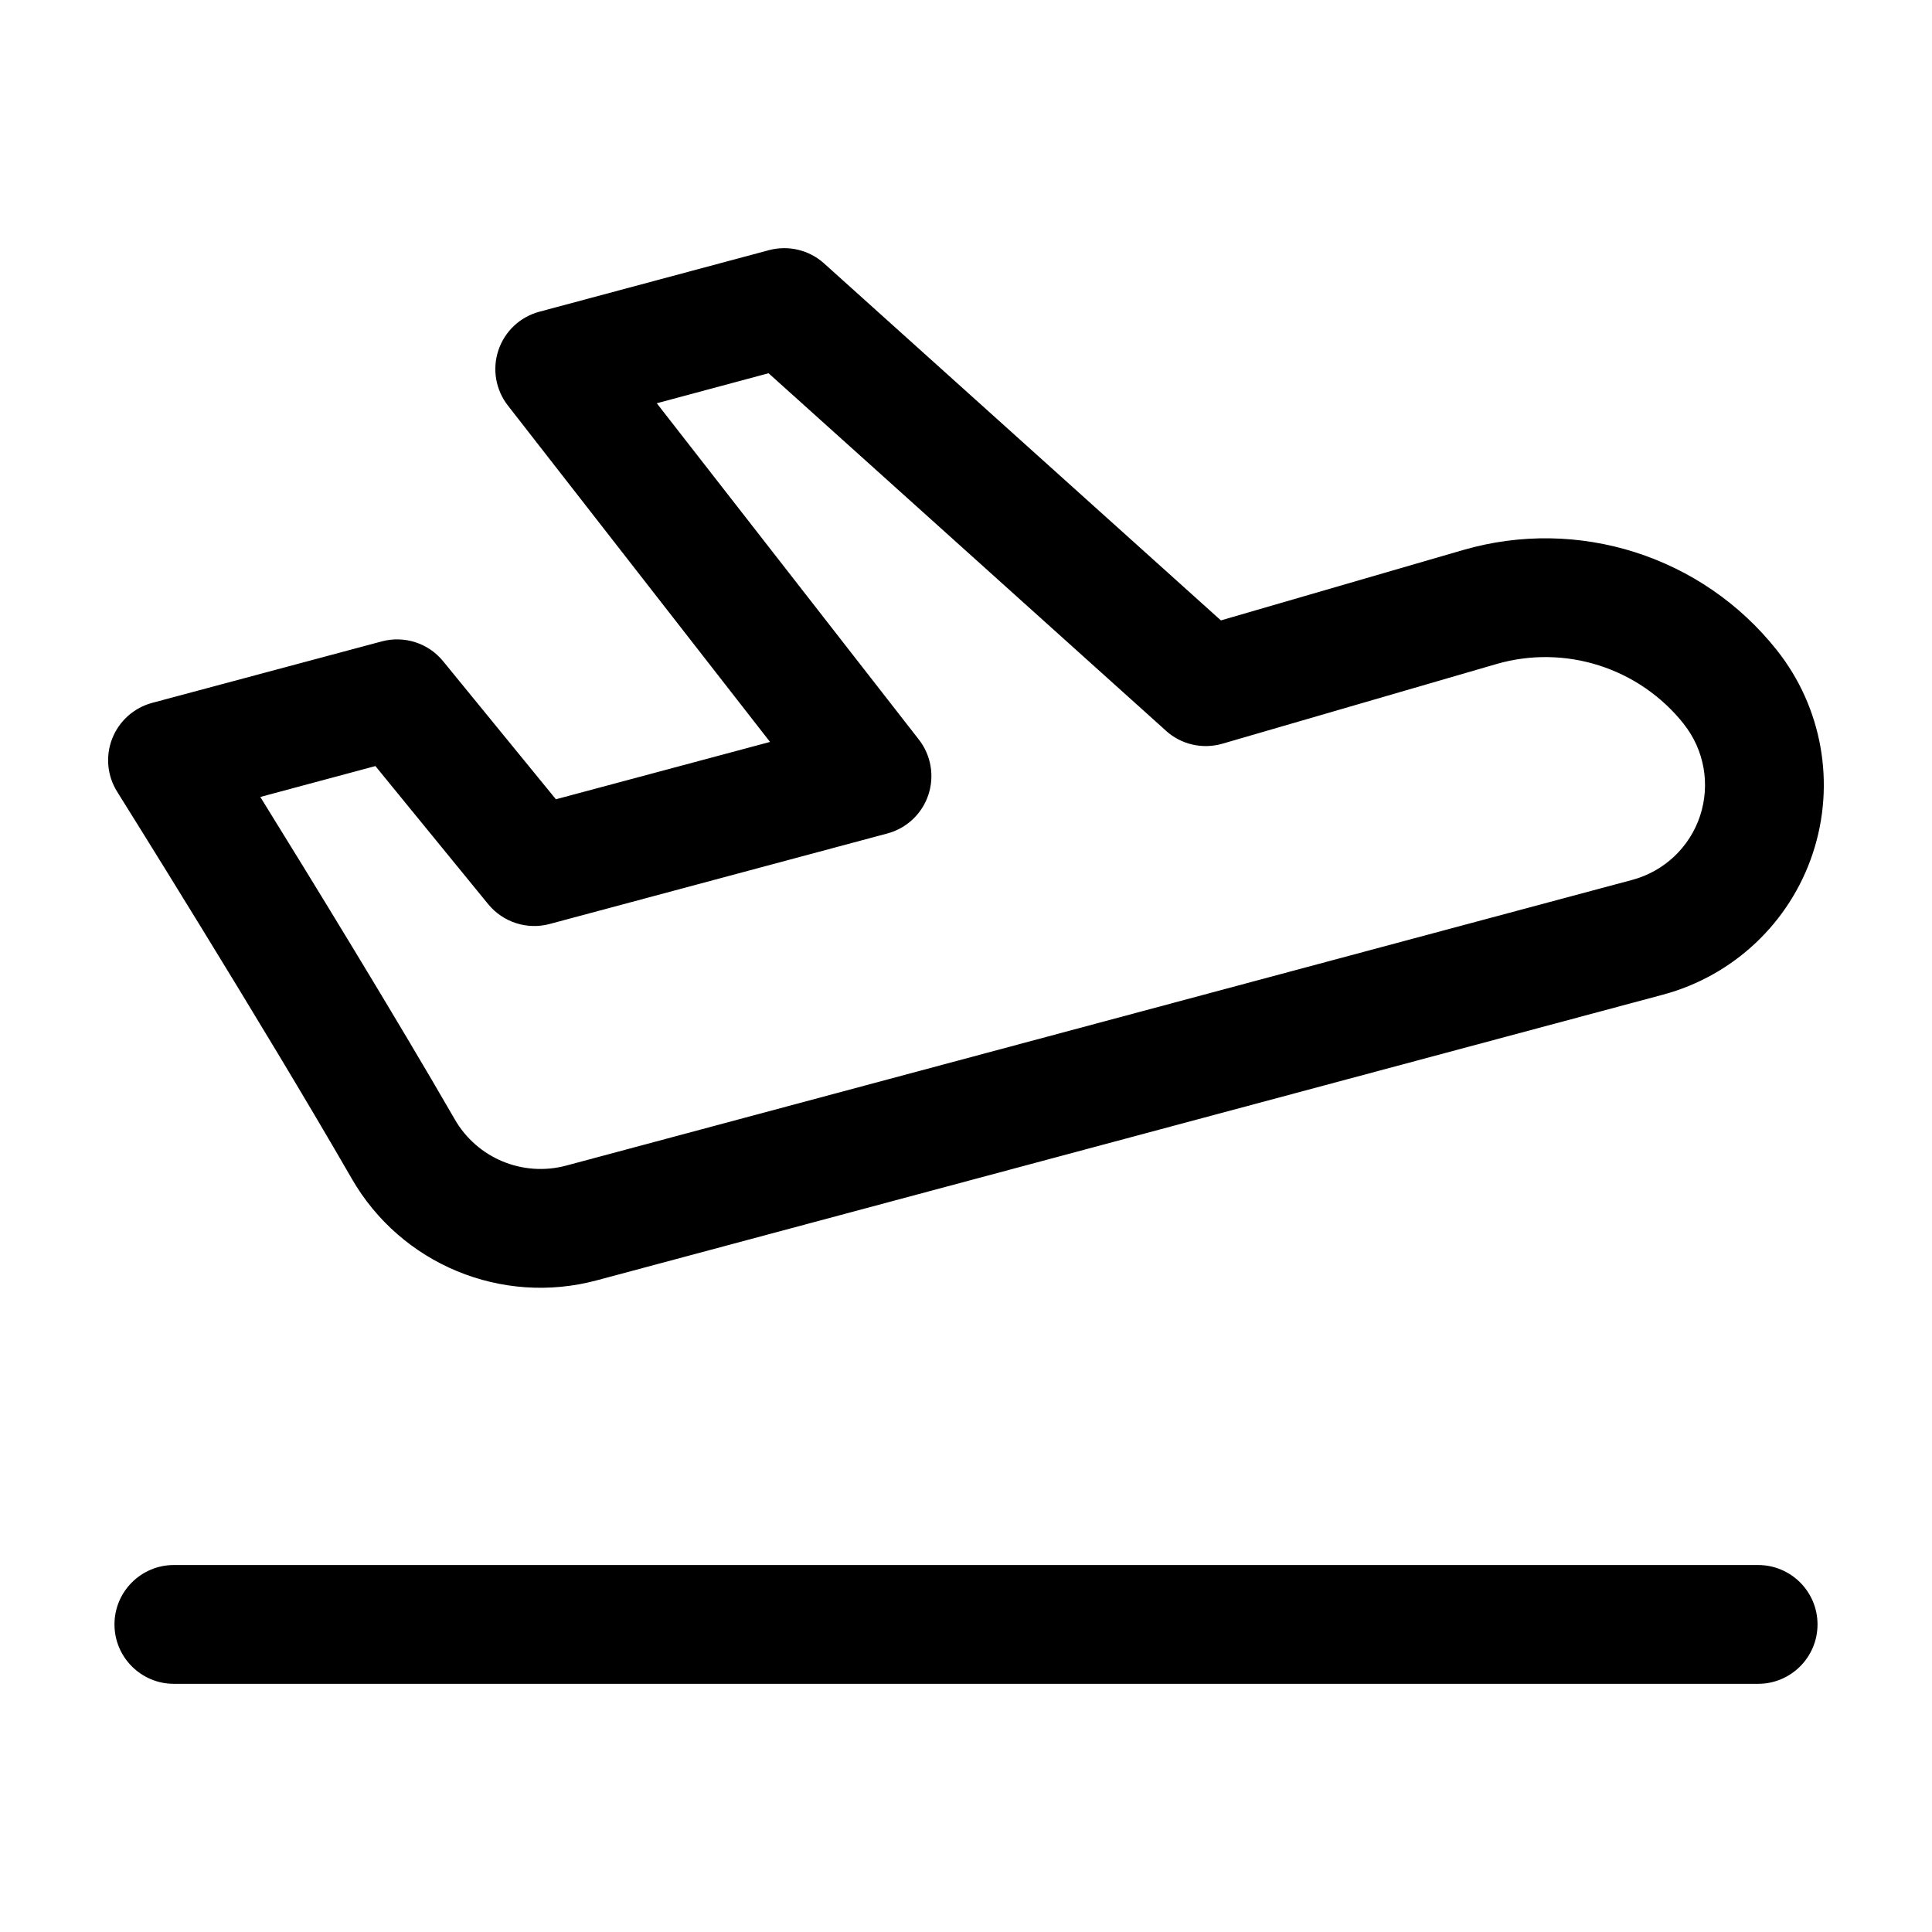
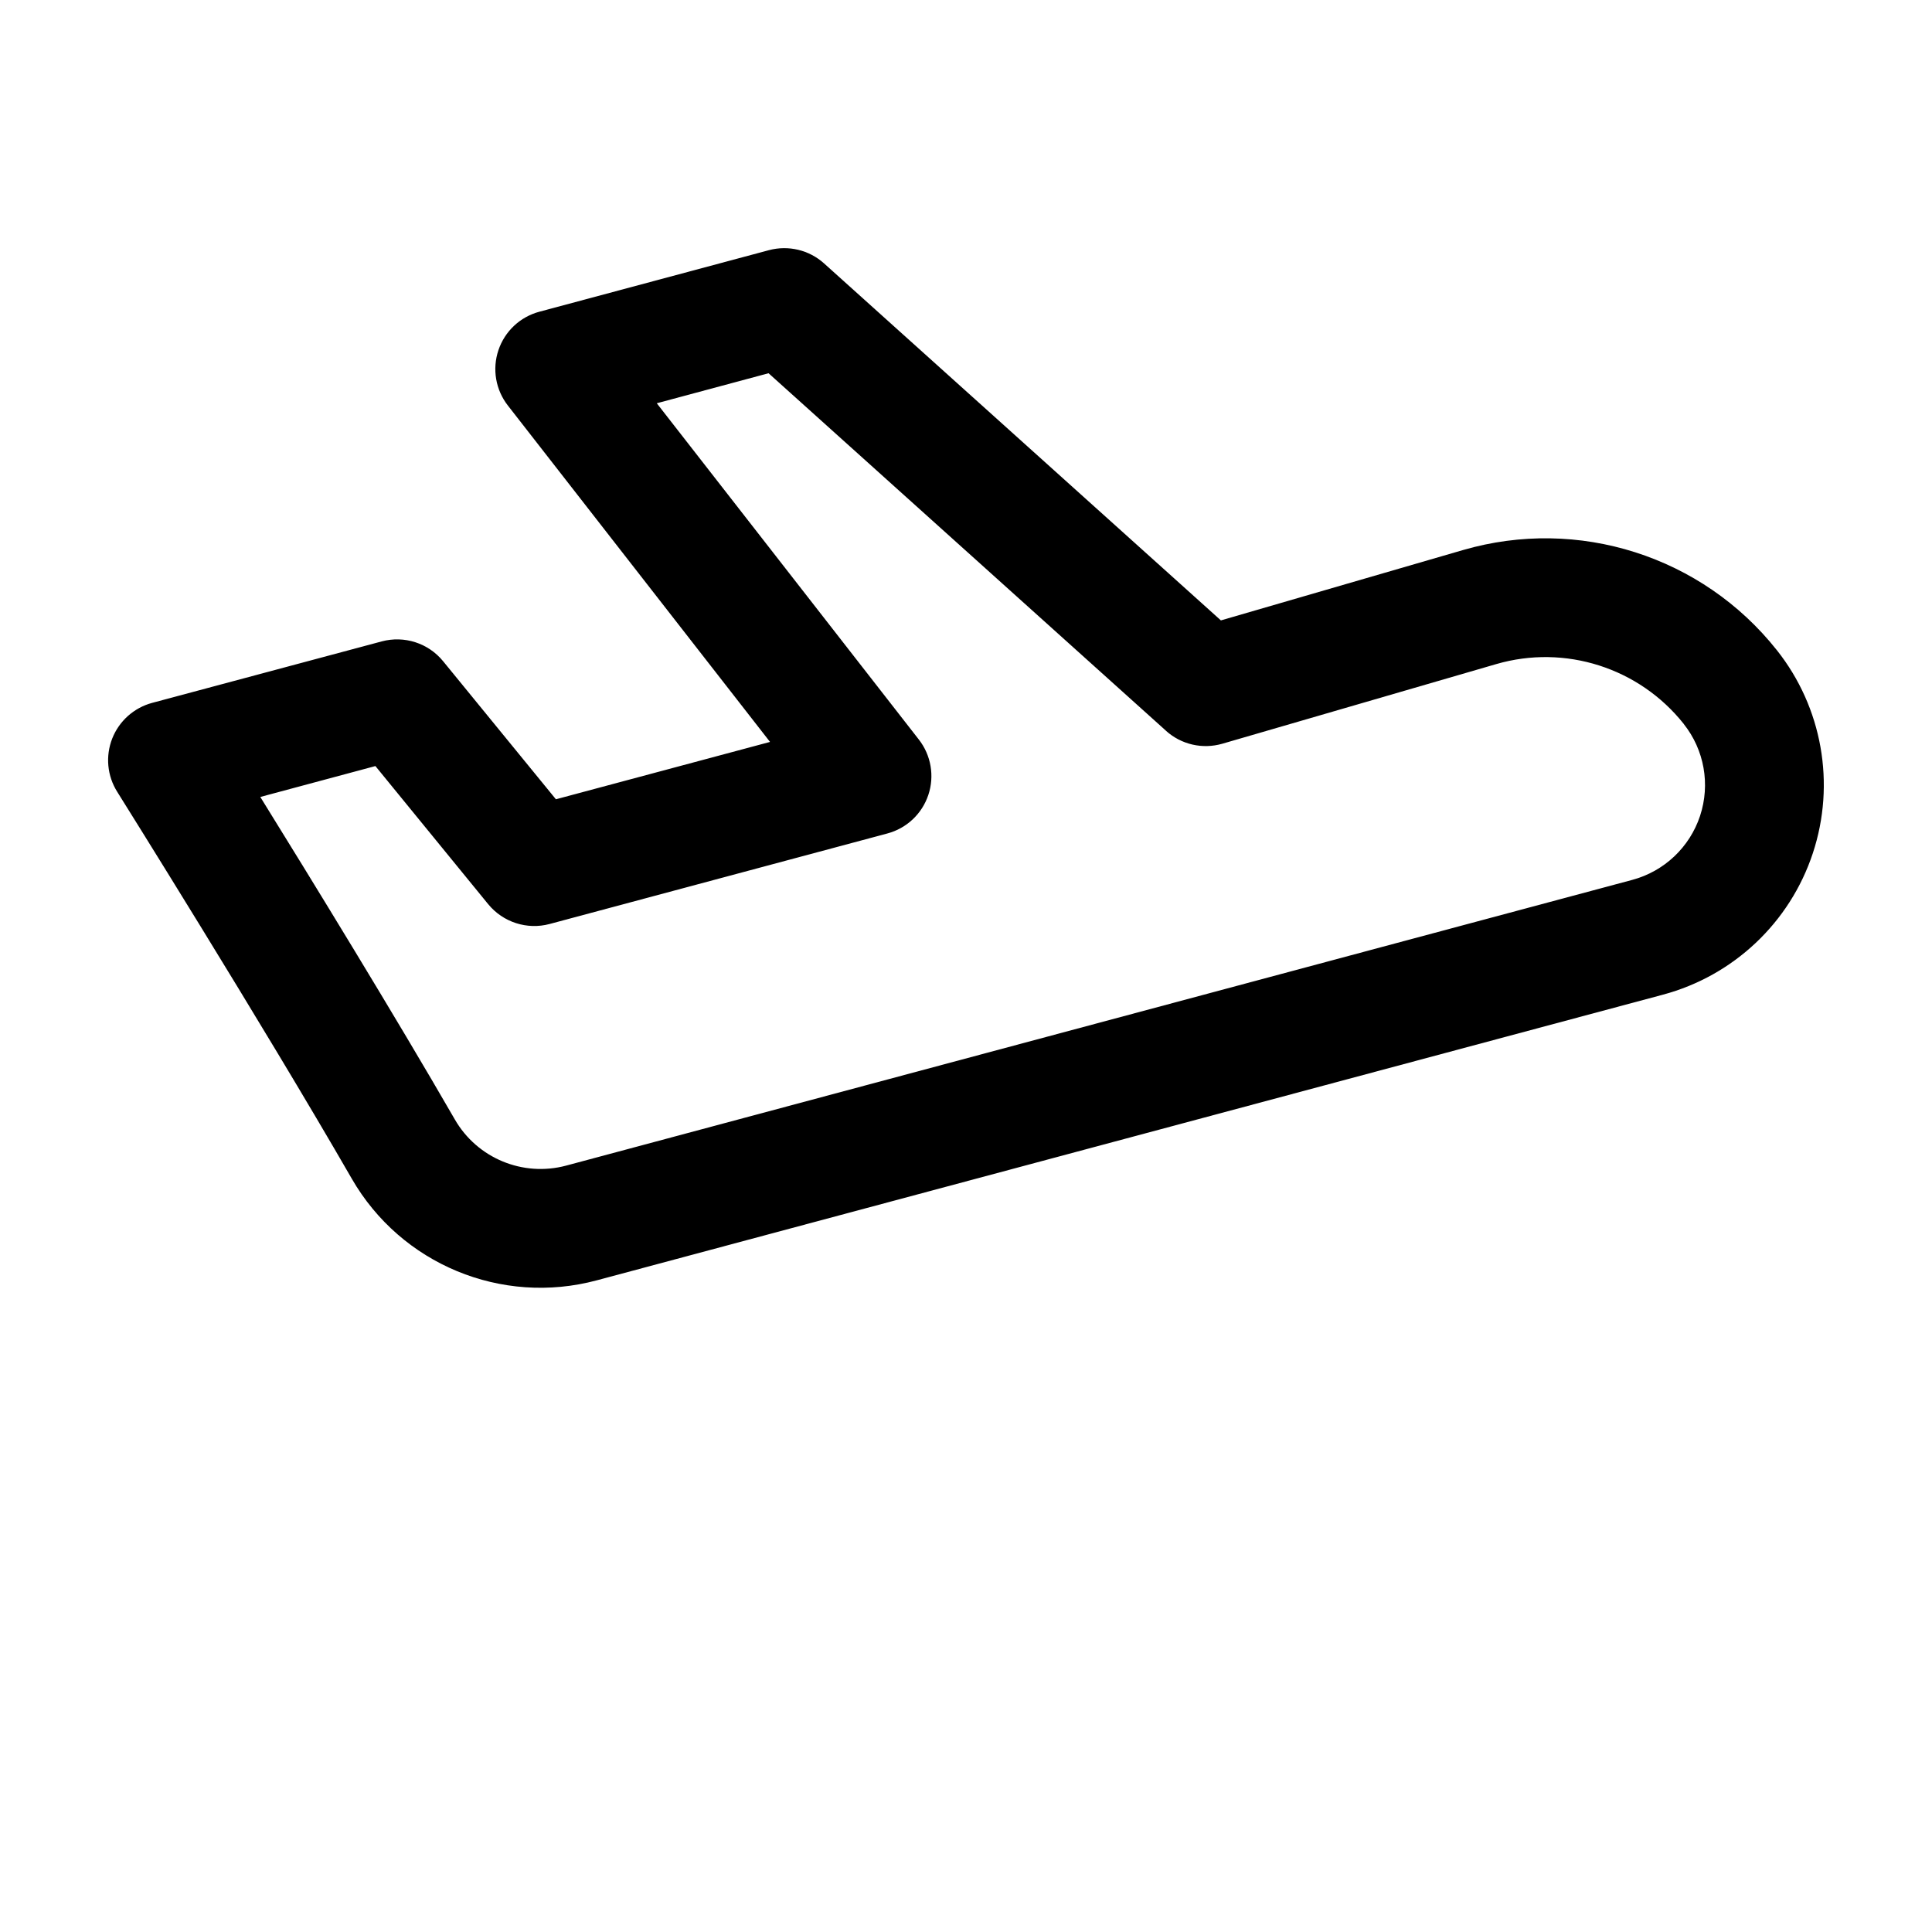
<svg xmlns="http://www.w3.org/2000/svg" fill="#000000" width="800px" height="800px" version="1.1" viewBox="144 144 512 512">
  <g fill-rule="evenodd">
    <path d="m467.55 308.41-105.17-94.609c-3.969-3.57-9.469-4.871-14.609-3.504l-60.836 16.312c-5.102 1.363-9.172 5.184-10.852 10.203-1.68 4.996-0.734 10.516 2.519 14.672l69.461 89.133-56.742 15.199s-29.895-36.59-29.895-36.59c-3.926-4.809-10.285-6.844-16.27-5.246l-60.836 16.289c-4.828 1.301-8.754 4.809-10.578 9.445-1.828 4.66-1.344 9.887 1.324 14.129 0 0 38.582 61.59 62.156 102.52 13.035 22.652 39.695 33.715 64.949 26.934 56.574-15.156 199.84-53.531 282.53-75.699 18.703-5.016 33.648-19.102 39.719-37.492 6.086-18.41 2.5-38.625-9.531-53.801-0.02 0-0.02-0.02-0.02-0.02-19.754-24.918-52.629-35.395-83.172-26.512l-64.152 18.641zm-14.547 29.262c4.051 3.652 9.676 4.934 14.926 3.422 0 0 40.156-11.672 72.57-21.098 18.242-5.312 37.891 0.965 49.711 15.848v0.02c5.457 6.863 7.074 16.016 4.324 24.352-2.75 8.312-9.508 14.695-17.969 16.961l-282.53 75.719c-11.484 3.066-23.594-1.953-29.516-12.258-15.785-27.375-38.184-63.898-51.535-85.438l30.5-8.188s29.895 36.609 29.895 36.609c3.926 4.785 10.285 6.844 16.27 5.246l89.512-23.992c5.102-1.363 9.172-5.184 10.852-10.203 1.68-4.996 0.734-10.516-2.5-14.672l-69.461-89.133s29.621-7.957 29.621-7.957l105.34 94.758z" />
-     <path d="m190.08 590.23h419.84c8.691 0 15.742-7.055 15.742-15.742 0-8.691-7.055-15.742-15.742-15.742h-419.84c-8.691 0-15.742 7.055-15.742 15.742 0 8.691 7.055 15.742 15.742 15.742z" />
  </g>
</svg>